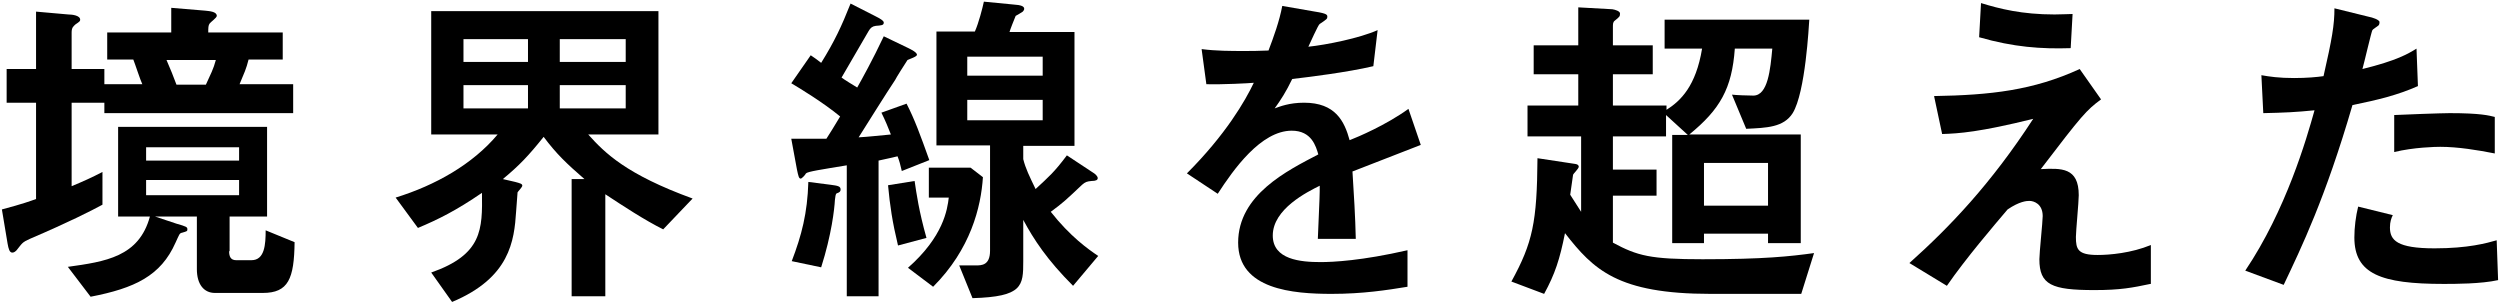
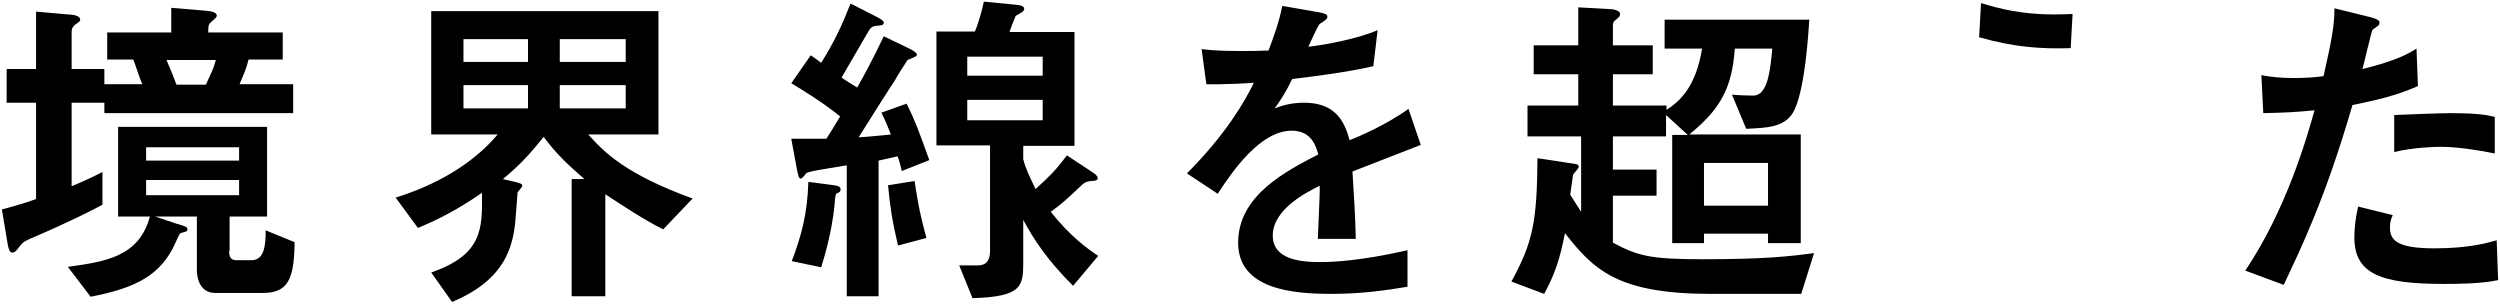
<svg xmlns="http://www.w3.org/2000/svg" version="1.1" id="レイヤー_1" x="0px" y="0px" viewBox="0 0 527 64" style="enable-background:new 0 0 527 64;" xml:space="preserve">
  <g>
    <path d="M21.6,36.25c-2.3,1.2-4.1,2-6.5,3v-17.5v-0.1H22v2.2h39.8v-6.1H50.5c1-2.4,1.4-3.2,1.9-5.2h7.2v-5.7H43.9   c0-1,0-1.5,0.3-1.9c0.2-0.3,1.5-1.2,1.5-1.6c0-0.9-1.5-1-2.4-1.1l-7.2-0.6v5.2H22.6v5.7h5.5c0.3,0.7,1.5,4.4,1.9,5.2h-8v-3.2h-6.9   v-7.7c0-1.1,0.4-1.3,0.8-1.7c0.9-0.6,1-0.7,1-1c0-0.9-1.7-1.1-2.5-1.1l-6.8-0.6v12.1H1.4v7.1h6.2v20.3c-1.1,0.4-2.7,1-7.2,2.2   l1.2,7.2c0.2,1.1,0.4,1.9,1,1.9c0.4,0,0.7-0.3,0.9-0.5c1.2-1.5,1.2-1.7,2.8-2.4c8.4-3.6,12.9-5.9,15.3-7.2V36.25z M45.5,12.65   c-0.5,1.9-1.1,3-2.1,5.2h-6.2c-0.9-2.4-1-2.6-2.1-5.2H45.5z" />
    <path d="M53,54.85h-3.2c-1.2,0-1.5-0.8-1.5-1.9h0.1v-7.3h7.9v-18.9H24.9v18.9h6.7c-2.3,8.5-9.4,9.5-17.3,10.6l4.8,6.3   c9.3-1.8,14.8-4.4,17.9-11.4c0.8-1.7,0.8-2,1.4-2.1c1-0.3,1.1-0.3,1.1-0.7c0-0.5-0.2-0.6-2.3-1.2l-4.5-1.5h8.8v11.1   c0,3.2,1.5,5,3.8,5h10.1c5.4,0,6.6-3,6.7-10.7l-6.1-2.5C56,51.55,55.8,54.85,53,54.85z M30.8,31.05h19.6v2.8H30.8V31.05z    M30.8,41.15v-3.2h19.6v3.2H30.8z" />
    <path d="M124,28.35h14.8v-26H90.9v26h14c-5.3,6.3-13.1,10.7-21.5,13.3l4.7,6.4c4.3-1.8,8.1-3.7,13.5-7.4c0.1,7.7,0.1,13-10.7,16.8   l4.4,6.2c12.2-5.1,13.1-12.9,13.5-19.1c0.1-1.3,0.3-3.9,0.3-4c0.1-0.2,1-1.1,1-1.4c0-0.4-0.4-0.5-1.5-0.8l-2.6-0.6   c3.5-2.9,5.4-4.9,8.6-8.9c2.7,3.6,4.8,5.6,8.6,8.9h-2.6h-0.1v24.7h7.1v-21.5c3.8,2.5,8.2,5.4,12.2,7.4l6.2-6.5   C132,36.75,127.5,32.25,124,28.35z M111.3,22.85H97.7v-4.9h13.6V22.85z M111.3,13.05H97.7v-4.8h13.6V13.05z M118,8.25h13.9v4.8H118   V8.25z M118,22.85v-4.9h13.9v4.9H118z" />
    <path d="M221.5,44.65c2.7-2,3.1-2.4,6.6-5.7c0.7-0.6,1-0.7,2-0.8c0.9,0,1.3-0.2,1.3-0.6s-0.5-0.9-1.2-1.3l-5.3-3.5   c-2.7,3.6-3.8,4.5-6.6,7.1c-1.3-2.7-2.1-4.3-2.6-6.3v-2.8h10.8v-24h-13.7c0.1-0.4,1-2.7,1.3-3.4c0.4-0.2,1.2-0.7,1.5-0.9   c0.2-0.2,0.3-0.4,0.3-0.6c0-0.5-0.6-0.8-2.3-0.9l-6.2-0.6c-0.3,1.4-1.1,4.5-1.9,6.3h-8.1v24h11.3v22.2c0,3.1-1.8,3.1-3,3.1h-3.5   l2.8,6.9c10.6-0.3,10.7-2.6,10.7-7.8v-8.7c2.2,4.1,5,8.4,10.5,13.9l5.3-6.3C229.4,52.55,225.6,49.85,221.5,44.65z M203.9,11.95   h15.9v4h-15.9V11.95z M203.9,25.35v-4.3h15.9v4.3H203.9z" />
    <path d="M190.1,36.05l5.8-2.3c-1.9-5.3-3.1-8.6-4.8-11.9l-5.3,1.9c0.8,1.6,1.5,3.3,2,4.6c-2.3,0.2-4.8,0.5-6.8,0.6   c1.9-3,5.7-9.1,7.7-12.1c0.1-0.3,2.2-3.6,2.6-4.2c0.4-0.2,2-0.7,2-1.1c0-0.5-1.2-1.1-1.8-1.4l-5.2-2.5c-2.3,4.9-4.7,9.2-5.6,10.8   c-0.5-0.3-2.8-1.7-3.3-2.1c1.6-2.7,4.1-7.1,5.7-9.8c0.4-0.7,0.8-1,1.5-1.1c1.2-0.1,1.7-0.1,1.7-0.7c0-0.4-0.9-0.9-1.7-1.3l-5.3-2.7   c-1.9,4.8-3.4,8-6.2,12.5c-0.9-0.7-1.3-1-2.2-1.6l-4.1,5.9c1.7,1,6.8,4.1,10.3,7c-1,1.7-2.5,4.1-2.9,4.7h-7.4l1.2,6.5   c0.3,1.4,0.4,1.9,0.8,1.9c0.2,0,0.9-0.7,1.1-1.1c0.4-0.4,3.2-0.8,8.6-1.7v27.6h6.7v-28.6c1.1-0.2,3.5-0.8,4-0.9   C189.6,33.95,189.8,34.75,190.1,36.05z" />
    <path d="M192.8,38.15l-5.6,0.9c0.4,4.3,0.9,7.7,2.1,12.7l6-1.6C193.7,44.45,193.2,40.85,192.8,38.15z" />
-     <path d="M204.6,35.35h-8.8v6.3h4.2c-0.3,2.5-1.1,8.2-8.6,14.8l5.3,4c7.9-7.9,10.1-16.8,10.5-23.1L204.6,35.35z" />
    <path d="M175.1,38.95l-4.7-0.6c-0.2,6.6-1.4,11.2-3.5,16.7l6.2,1.3c2.2-6.9,2.8-12.3,2.9-14.2c0.1-0.6,0.1-1.3,0.4-1.4   c0.6-0.2,0.8-0.4,0.8-0.8C177.2,39.25,176.6,39.15,175.1,38.95z" />
    <path d="M296.9,22.95c-4.7,3.4-10.6,5.9-12.4,6.6c-1.1-4-3-7.9-9.6-7.9c-3.1,0-5.1,0.8-6.2,1.2c1.3-1.8,2.4-3.5,3.7-6.2   c3.4-0.4,11.6-1.4,17.1-2.7l0.9-7.6c-3.8,1.7-10.8,3.1-14.6,3.5c0.3-0.6,2.1-4.7,2.4-4.8c1.5-1,1.6-1.1,1.6-1.5   c0-0.4,0-0.7-2.6-1.1l-6.9-1.2c-0.6,3.2-1.8,6.5-2.9,9.4c-2.9,0.1-3.1,0.1-4.9,0.1c-3.1,0-6.1,0-9.2-0.4l1,7.4   c3.3,0.1,9.1-0.2,10-0.3c-1.8,3.8-5.9,10.9-14.1,19.1l6.5,4.3c3.3-5.1,9.1-13.3,15.6-13.3c4.2,0,5.1,3.3,5.6,5   c-6.5,3.4-16.9,8.5-16.9,18.6c0,9.9,11.6,10.8,19.7,10.8c6.6,0,11.7-0.8,16-1.5v-7.7c-9.6,2.2-15.7,2.5-18.3,2.5   c-4.2,0-10.1-0.5-10.1-5.6c0-5.6,7.3-9.2,9.9-10.5c0,1.8,0,2-0.4,11.2h8c-0.1-4.6-0.4-9.5-0.7-14.2c2.1-0.8,12.1-4.7,14.4-5.6   L296.9,22.95z" />
    <path d="M340,51.15v-9.9h9.2v-5.5H340v-7h11.2v-4.5l4.6,4.2h-3.3v22.8h6.7v-2h13.5v2h6.9v-22.9h-23.5c6.5-5.3,9-9.7,9.6-18.1h7.9   c-0.4,4.3-0.9,9.9-4,9.9c-1.2,0-3.7-0.1-4.5-0.2l3,7.2c4.3-0.2,7.9-0.3,9.8-3.3c2.7-4.4,3.4-18.4,3.5-19.7h-30.5v6.1h7.9   c-1.3,7.9-4.5,11-7.5,12.9v-0.9H340v-6.6h8.4v-6.1H340v-3.8c0-0.7,0-1.1,0.4-1.4c1-0.8,1.1-0.9,1.1-1.5c0-0.5-1-0.8-1.6-0.9   l-7.2-0.4v8h-9.4v6.1h9.4v6.6H322v6.5h11.3v15.9c-0.3-0.5-1.9-3-2.3-3.6c0.1-0.7,0.5-3.6,0.6-4.2c0.1-0.3,1.2-1.3,1.2-1.7   c0-0.1,0-0.5-0.8-0.6l-7.9-1.2c-0.1,13.5-1,17.8-5.5,26l6.9,2.6c2.3-4.2,3.3-7.3,4.4-12.8c6,7.7,11.1,12.8,30.7,12.8h19.1l2.7-8.6   c-5.1,0.7-10.5,1.3-23.5,1.3C347.9,54.65,345.2,53.95,340,51.15z M359.2,34.35h13.5v9h-13.5V34.35z" />
    <path d="M436.5,10.15l0.4-7.2c-1,0-2.1,0.1-3.8,0.1c-6.9,0-11.6-1.2-15.5-2.4l-0.4,7.2C424.5,9.95,430.3,10.35,436.5,10.15z" />
-     <path d="M437.6,49.95c0-1.2,0.6-7.4,0.6-8.8c0-5.9-3.7-5.7-8-5.5c8.7-11.4,9.6-12.4,12.7-14.7l-4.5-6.4c-9.8,4.5-18.8,5.5-30.7,5.7   l1.7,8c3.5-0.1,7.9-0.4,19.2-3.2c-8.9,13.7-17.6,22.8-26.1,30.4l7.9,4.8c4-5.8,10-12.8,12.8-16.1c2.5-1.7,4-1.8,4.6-1.8   c0.9,0,2.8,0.6,2.8,3.2c0,1.2-0.7,7.7-0.7,9.1c0,5.4,2.6,6.5,11.6,6.5c5.5,0,8-0.5,11.8-1.3h0.1v-8.2c-4.1,1.7-8.7,2.1-11.2,2.1   C438,53.75,437.6,52.55,437.6,49.95z" />
    <path d="M504.7,32.05c4.1-1,8.7-1.1,9.7-1.1c3.7,0,8,0.7,11.5,1.4v-7.7c-1.2-0.3-3-0.8-9.5-0.8c-1.6,0-9.9,0.3-11.7,0.4V32.05z" />
    <path d="M526.3,50.65c-2.1,0.6-6,1.7-13.1,1.7c-7.9,0-9.4-1.7-9.4-4.4c0-1.2,0.3-2,0.6-2.6l-7.3-1.8c-0.5,2-0.8,4.4-0.8,6.5   c0,7.7,5.6,9.8,18.8,9.8c2.4,0,7.9,0,11.5-0.8L526.3,50.65z" />
    <path d="M509.4,10.25c-1.8,1.1-4.1,2.5-11.4,4.3c0.3-1,1.9-7.9,2.1-8.2c0.1-0.2,1.1-0.8,1.3-1s0.2-0.6,0.2-0.7c0-0.5-1.6-1-2.2-1.1   l-7.3-1.8c0,3.5-0.5,6.4-2.3,14.3c-1.4,0.2-3.5,0.4-6.2,0.4c-3.2,0-5.2-0.3-6.9-0.6l0.4,8c4.5-0.1,6.8-0.2,10.8-0.6   c-1.7,6.1-6,21-14.6,33.8l8.1,3c3.7-7.8,8.8-18.3,14.5-37.9c5.4-1.1,9.5-2.1,13.8-4L509.4,10.25z" />
  </g>
</svg>